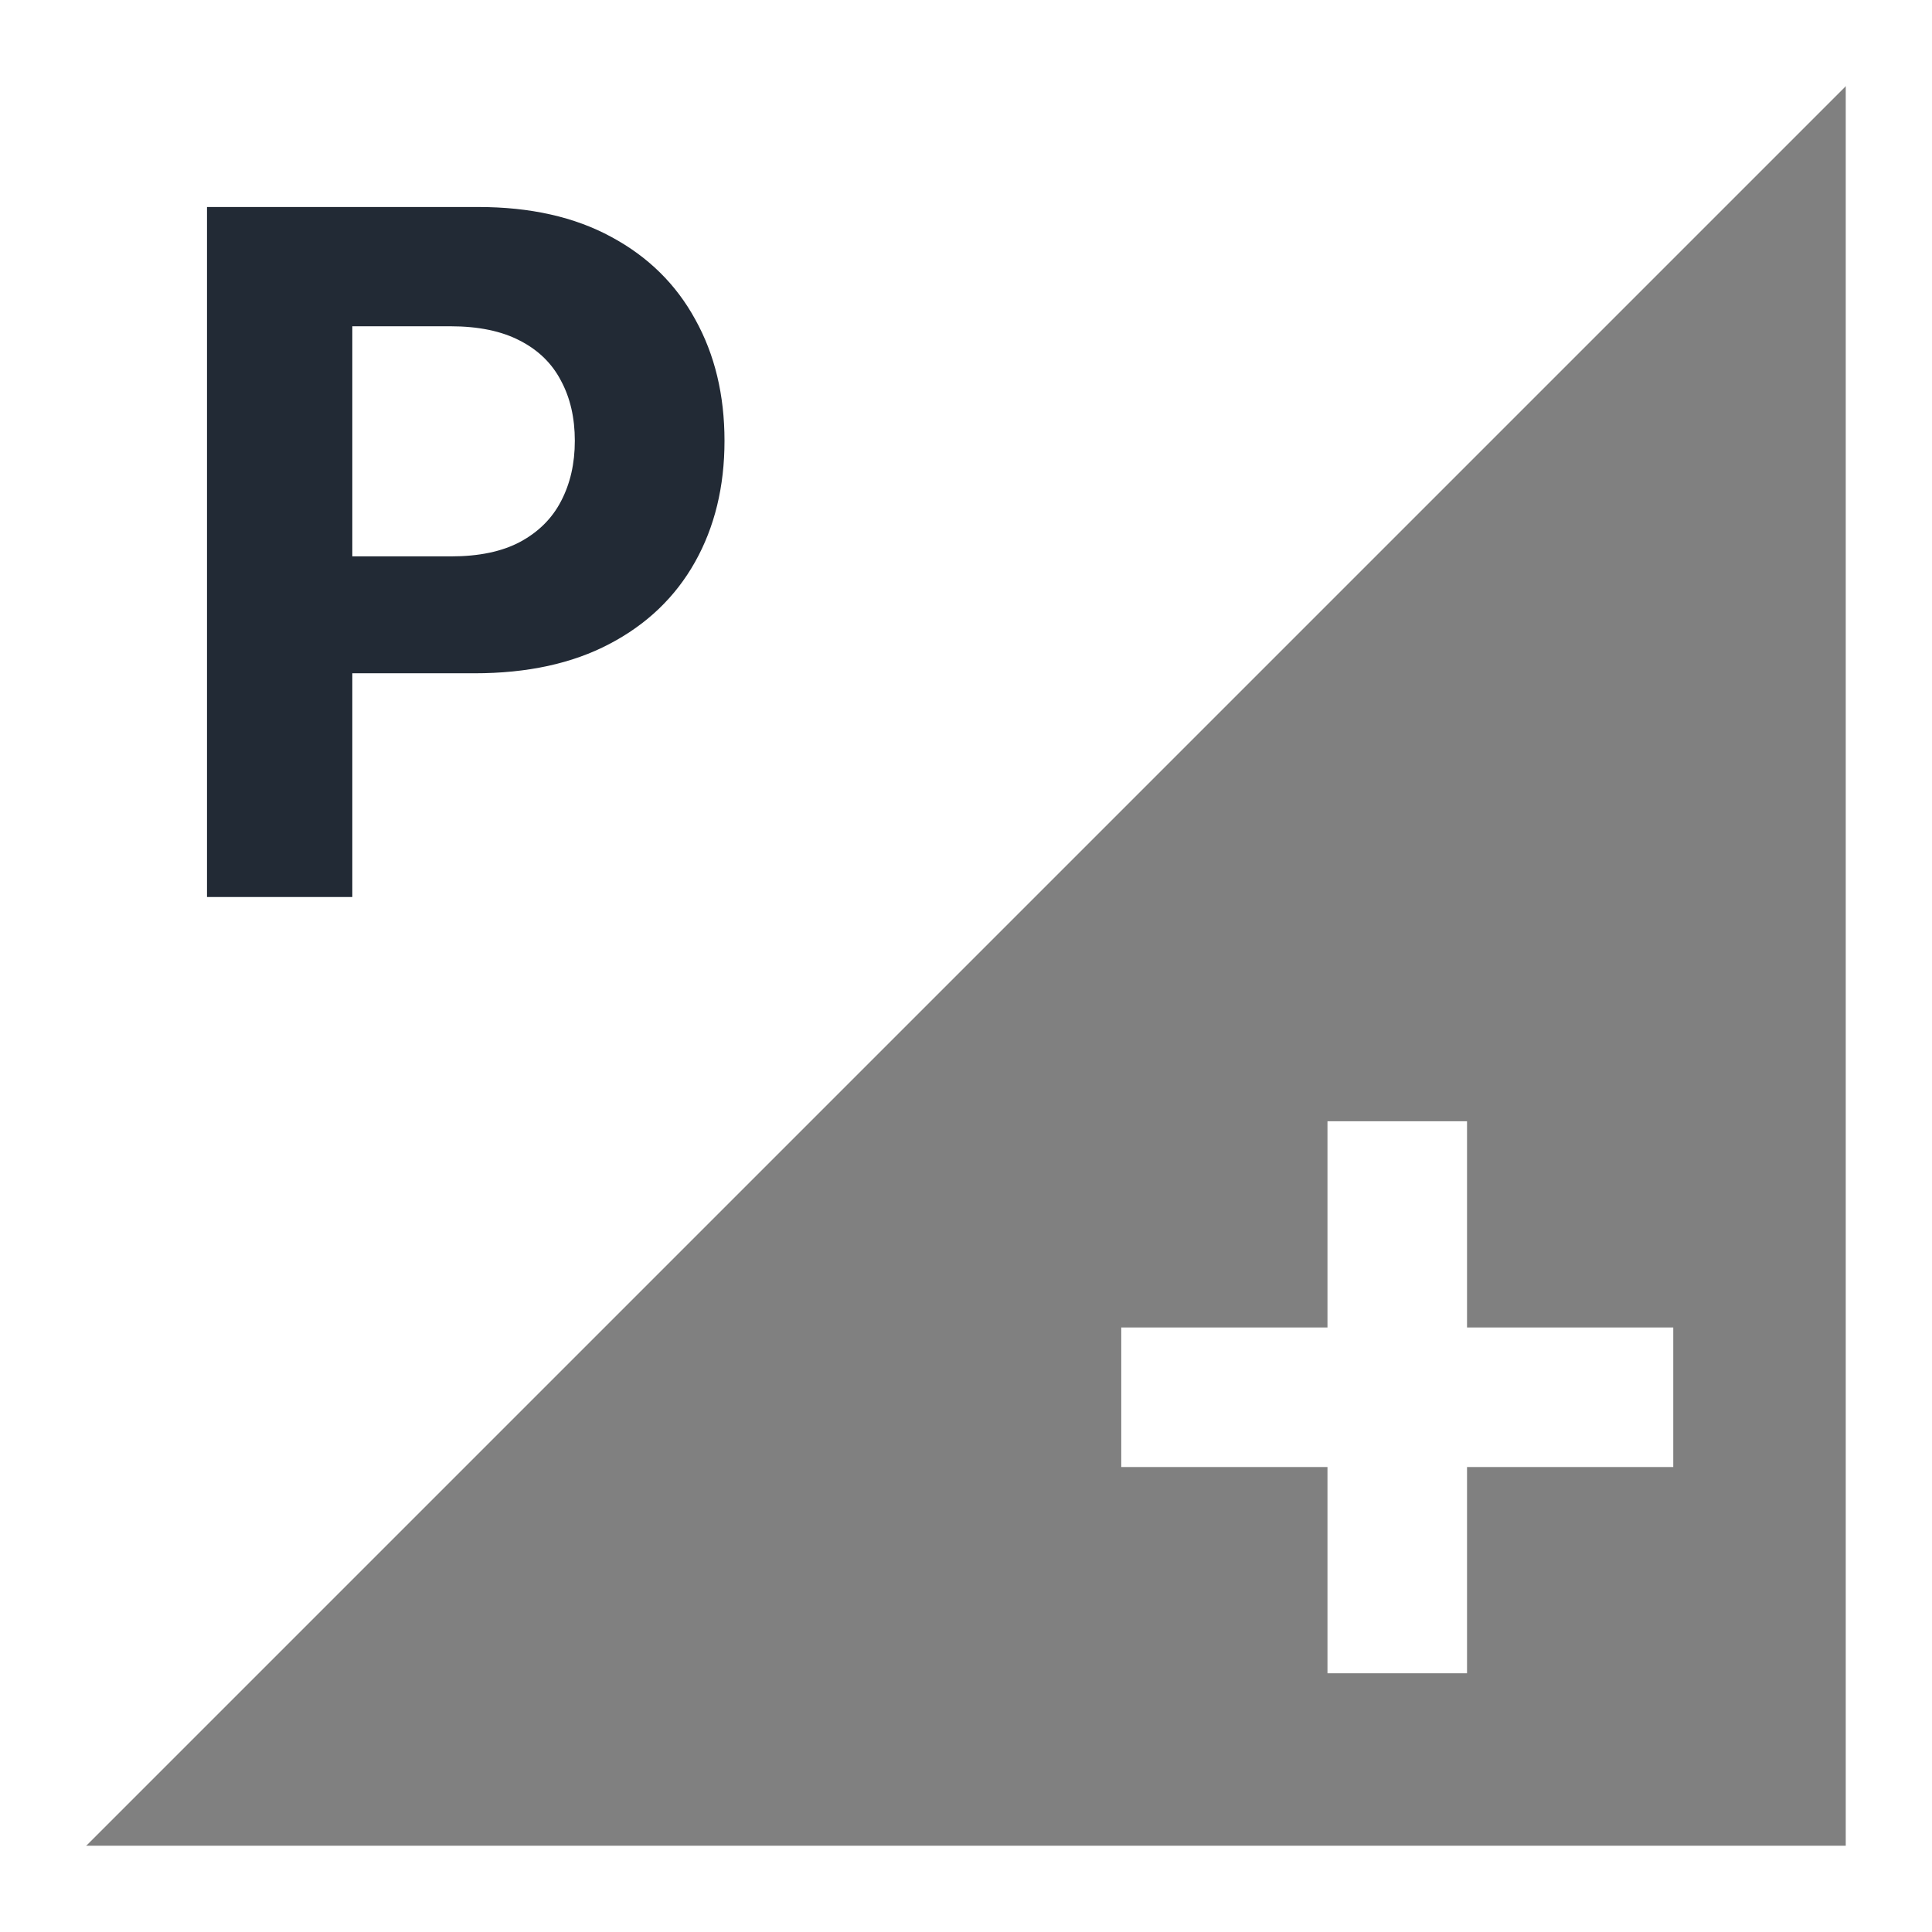
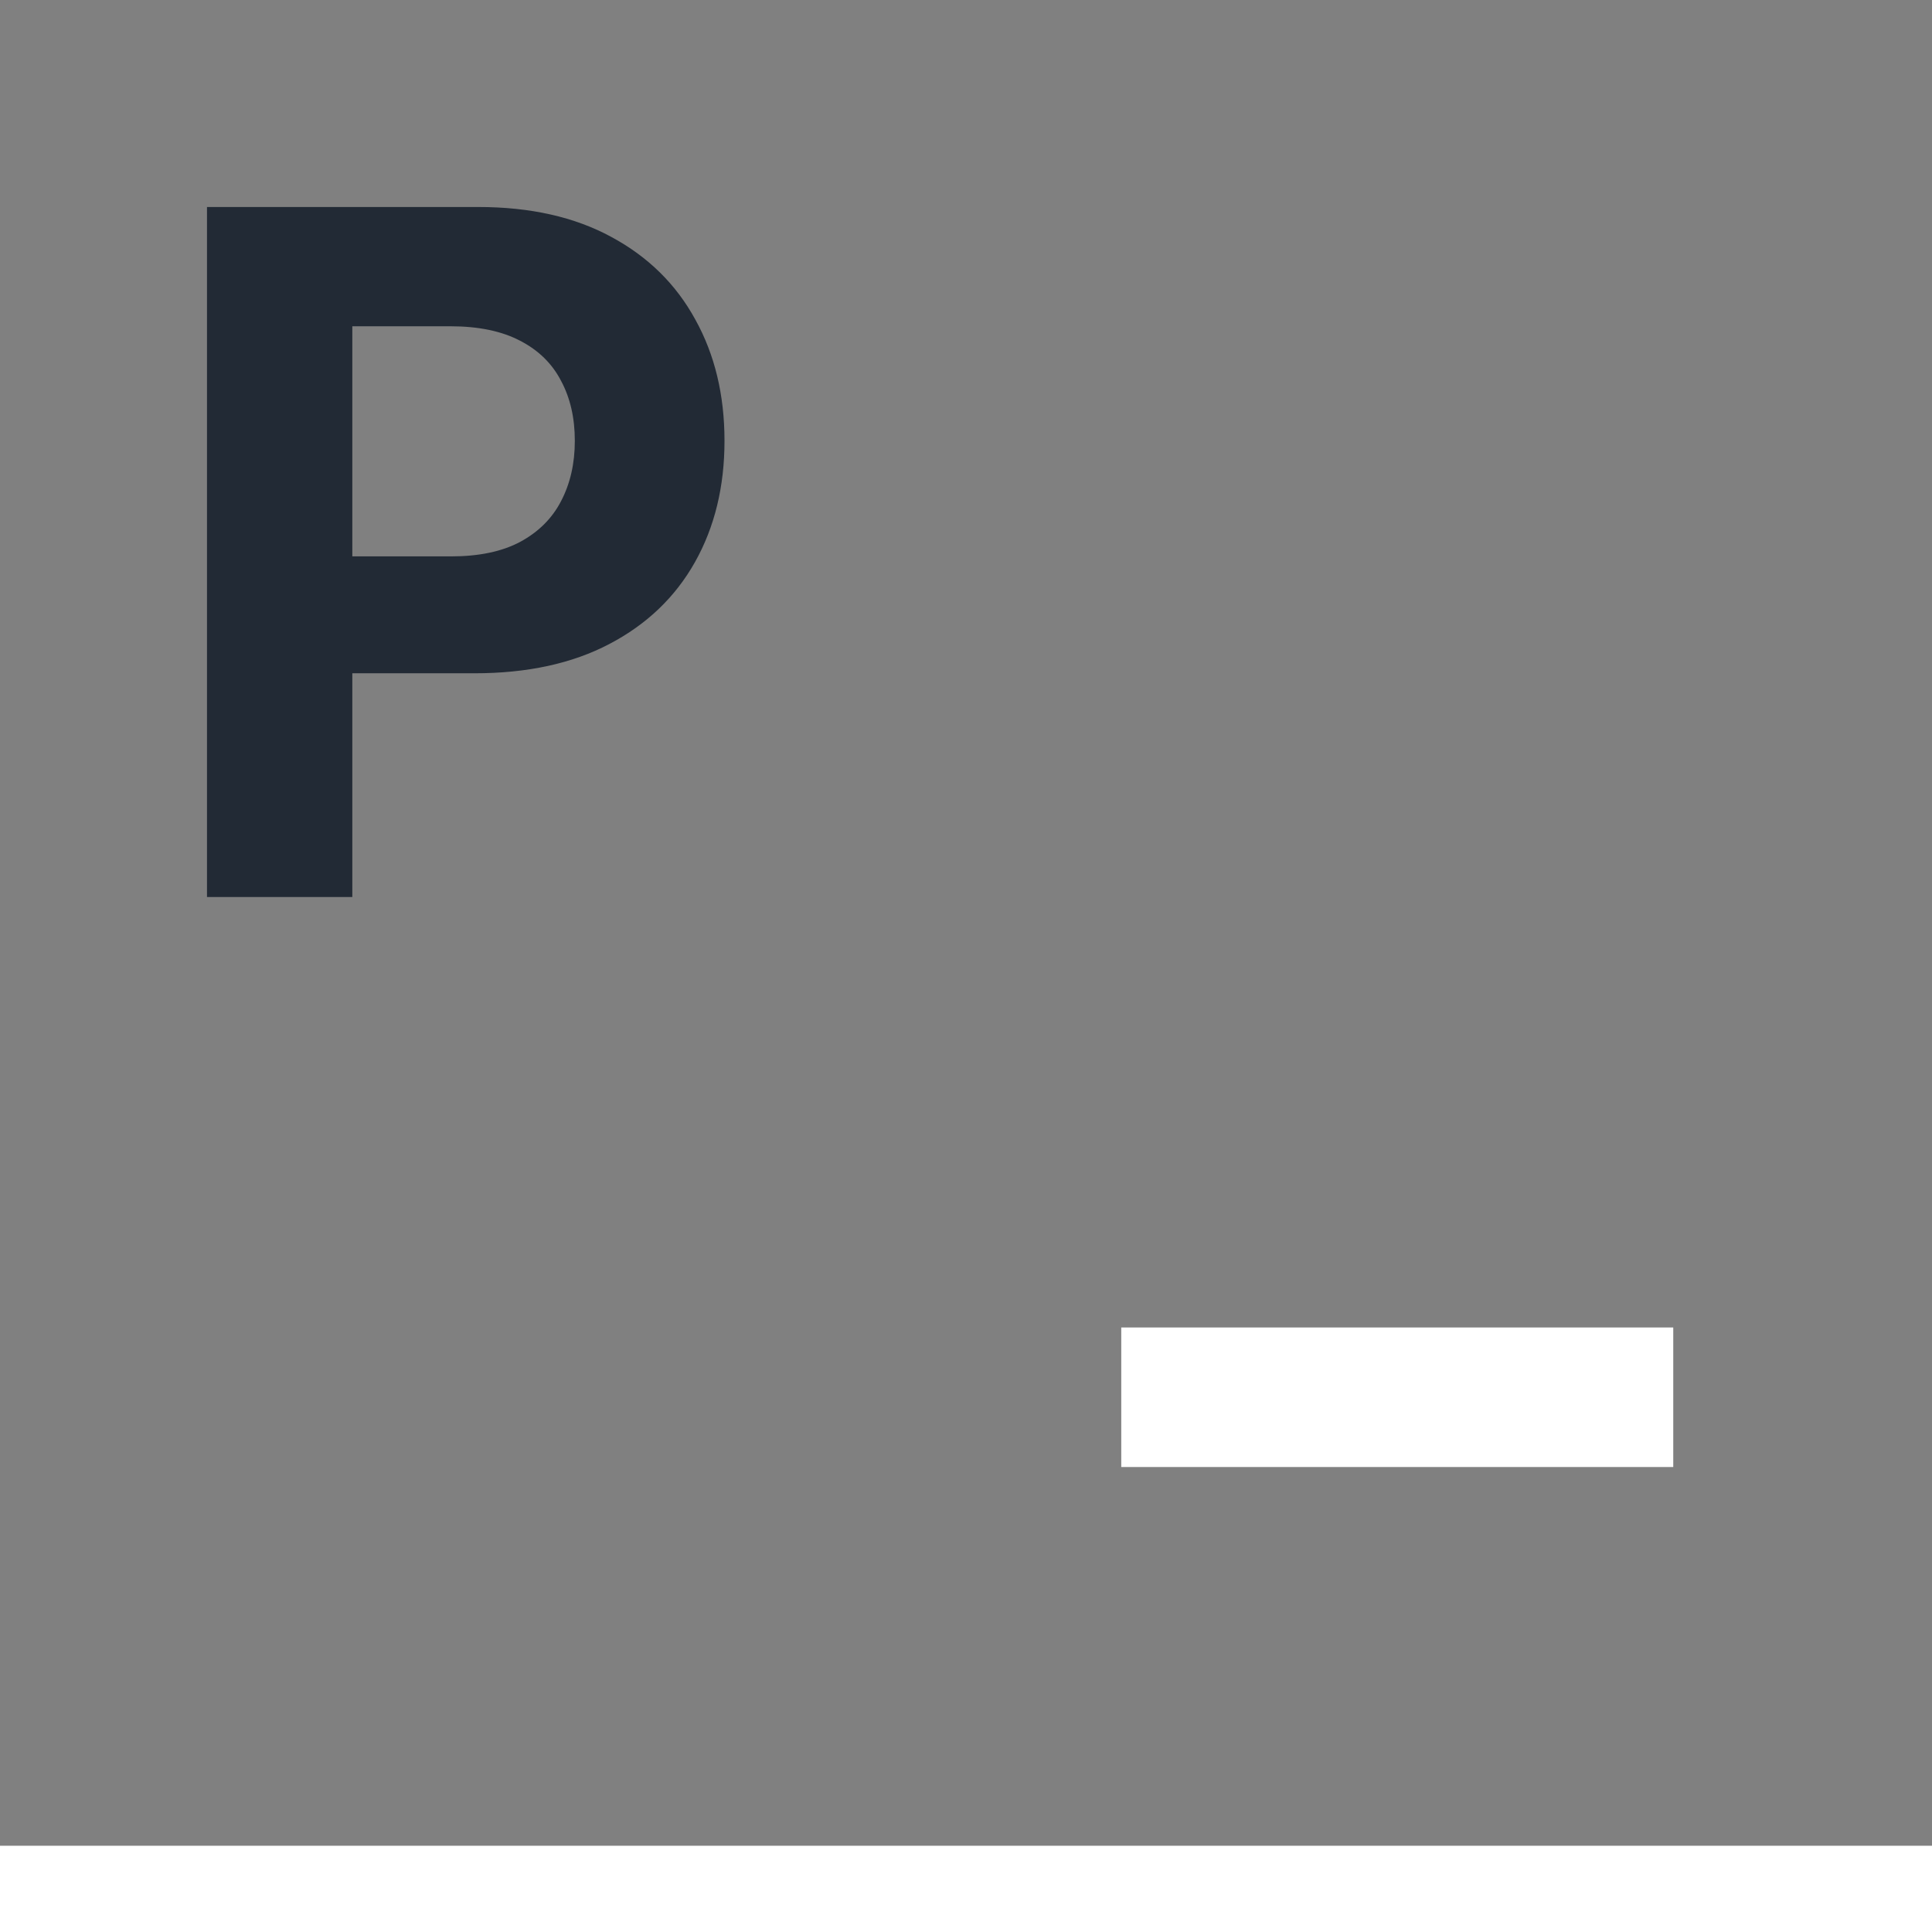
<svg xmlns="http://www.w3.org/2000/svg" width="112" height="112" viewBox="0 0 112 112" fill="none">
  <rect x="0" y="0" width="112" height="112" fill="#808080" stroke="none" />
-   <path d="M0 0V112L112 0H0Z" fill="white" />
  <path d="M12 52V12H27.72C30.742 12 33.316 12.579 35.444 13.738C37.571 14.884 39.192 16.479 40.307 18.523C41.436 20.555 42 22.898 42 25.555C42 28.211 41.429 30.555 40.288 32.586C39.147 34.617 37.493 36.199 35.327 37.332C33.174 38.465 30.567 39.031 27.506 39.031H17.486V32.254H26.144C27.765 32.254 29.101 31.974 30.152 31.414C31.215 30.841 32.007 30.053 32.525 29.051C33.057 28.035 33.323 26.87 33.323 25.555C33.323 24.227 33.057 23.068 32.525 22.078C32.007 21.076 31.215 20.301 30.152 19.754C29.088 19.194 27.739 18.914 26.105 18.914H20.424V52H12Z" fill="#222A35" />
-   <rect x="107" width="5" height="112" fill="white" />
  <rect y="112" width="5" height="112" transform="rotate(-90 0 112)" fill="white" />
-   <path d="M76.955 97V65H85.045V97H76.955ZM65 85.045V76.955H97V85.045H65Z" fill="white" />
+   <path d="M76.955 97V65V97H76.955ZM65 85.045V76.955H97V85.045H65Z" fill="white" />
</svg>